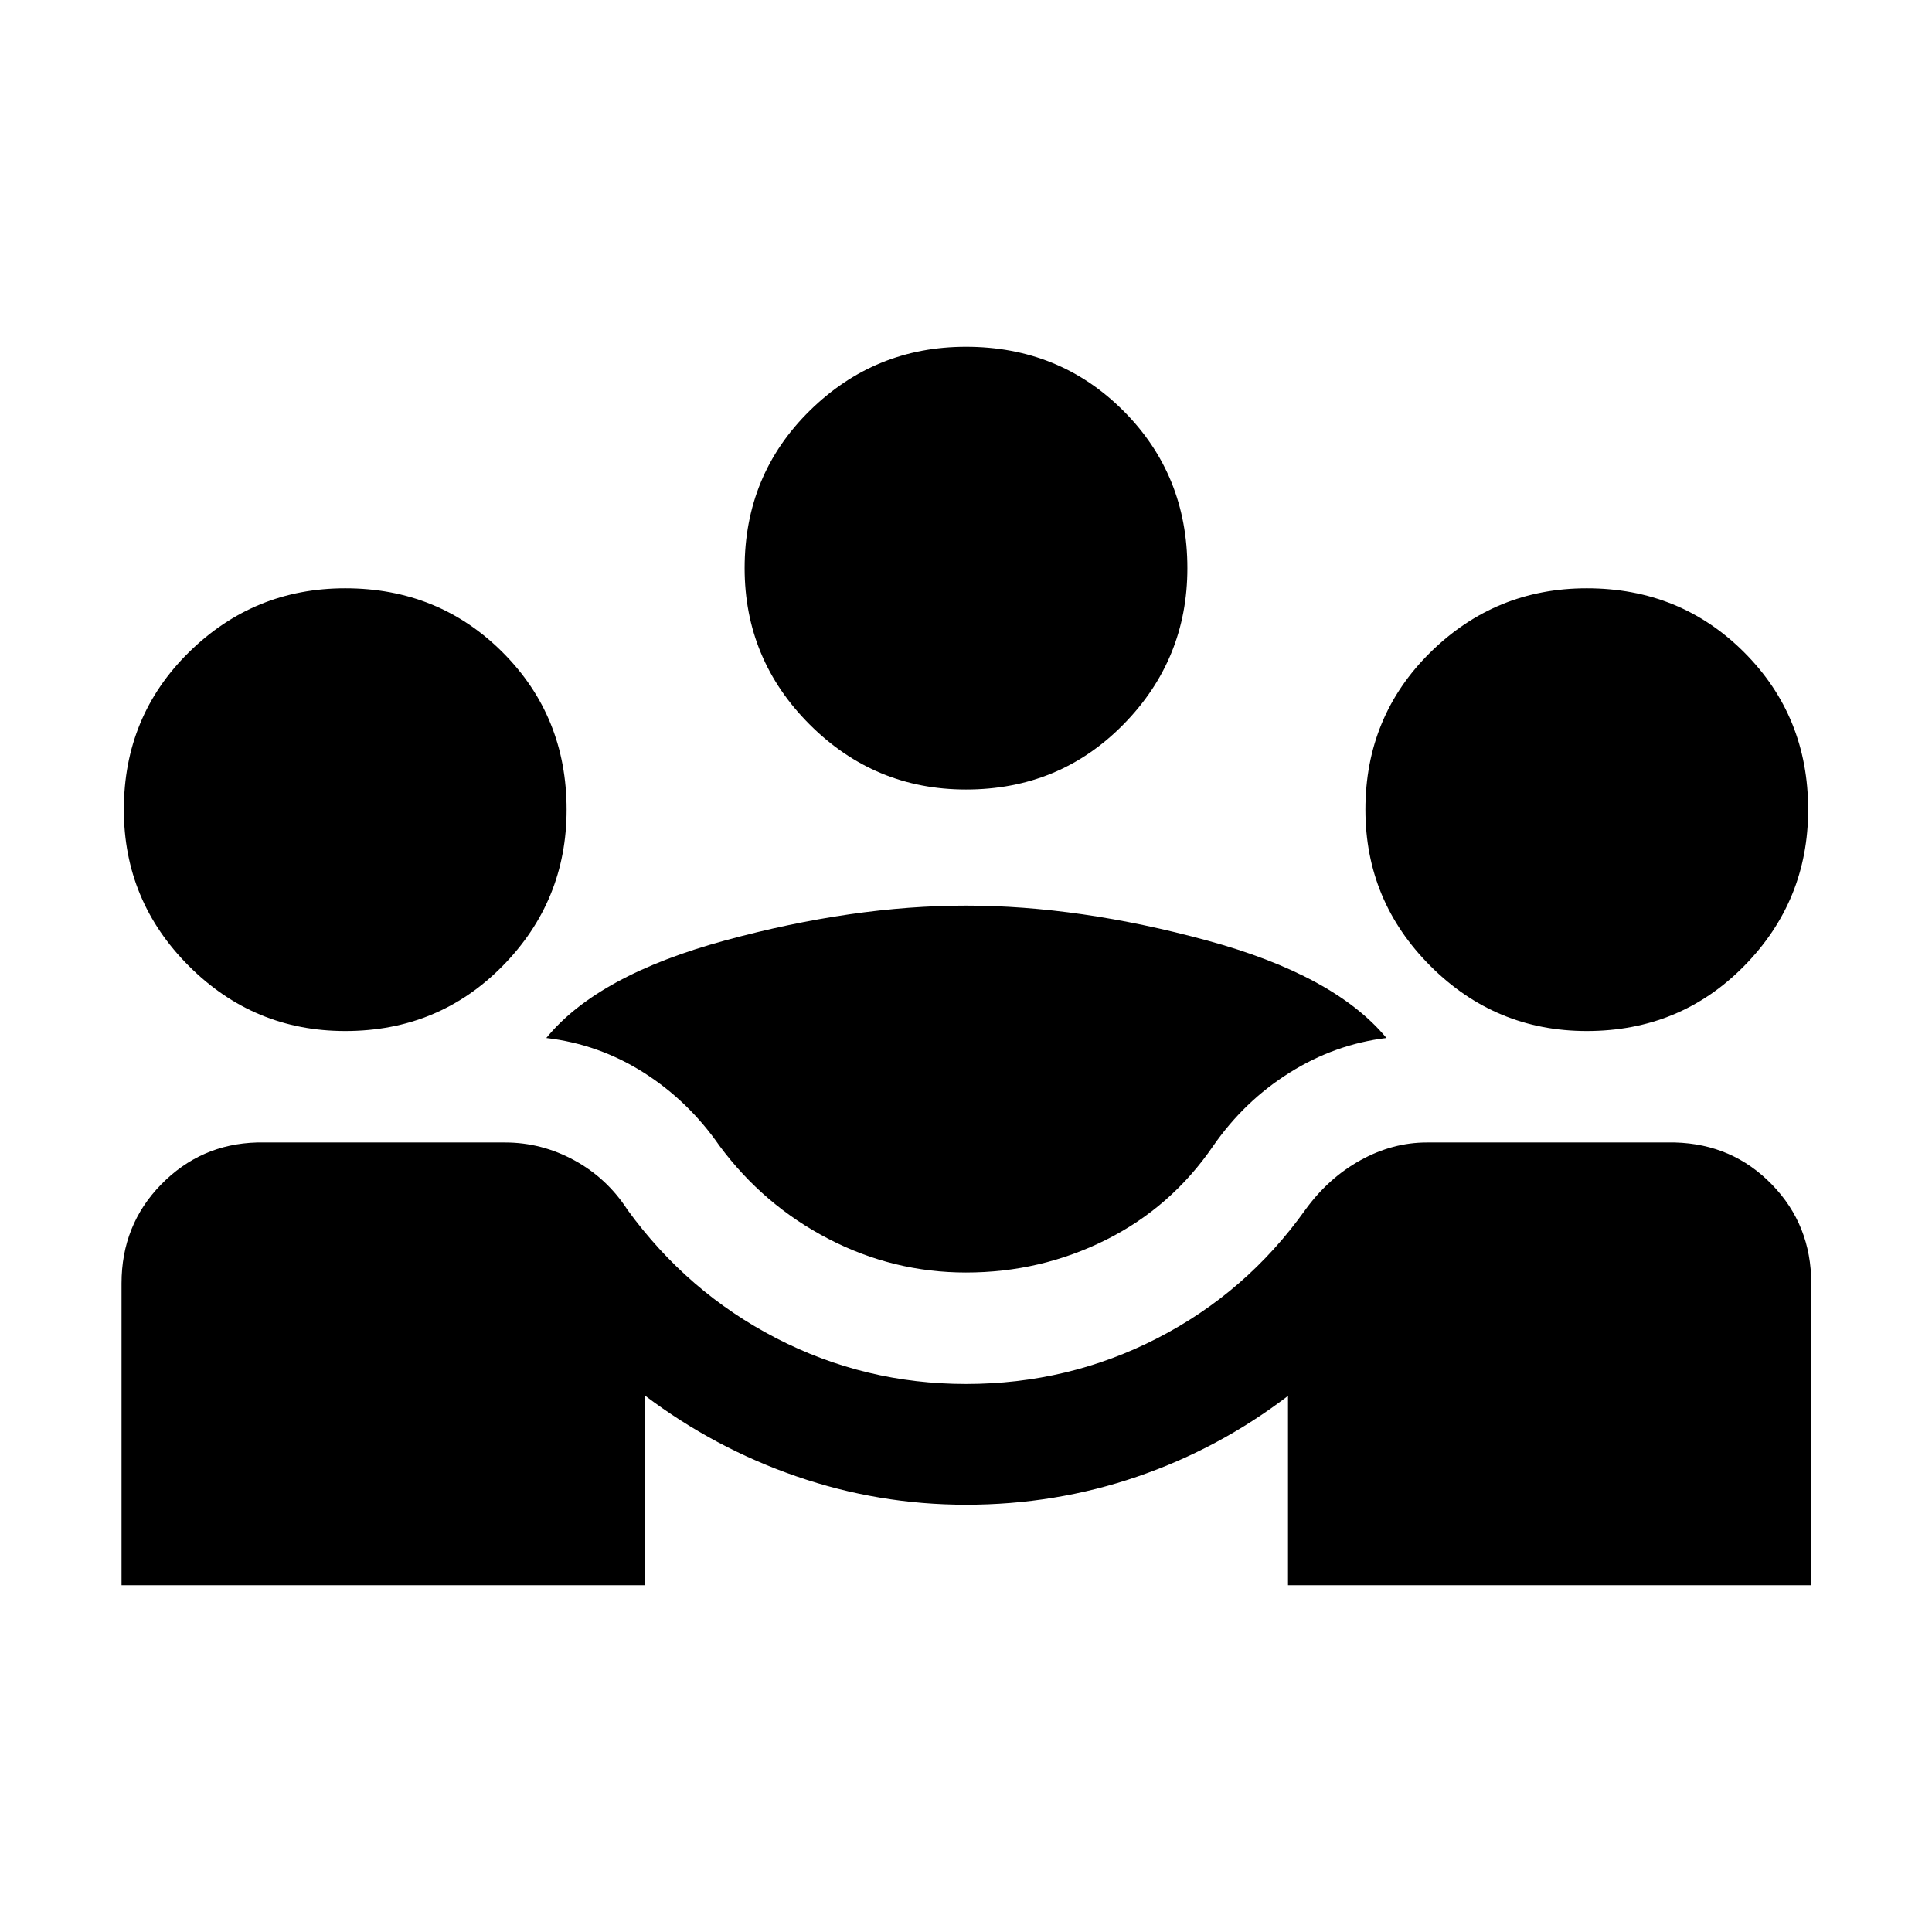
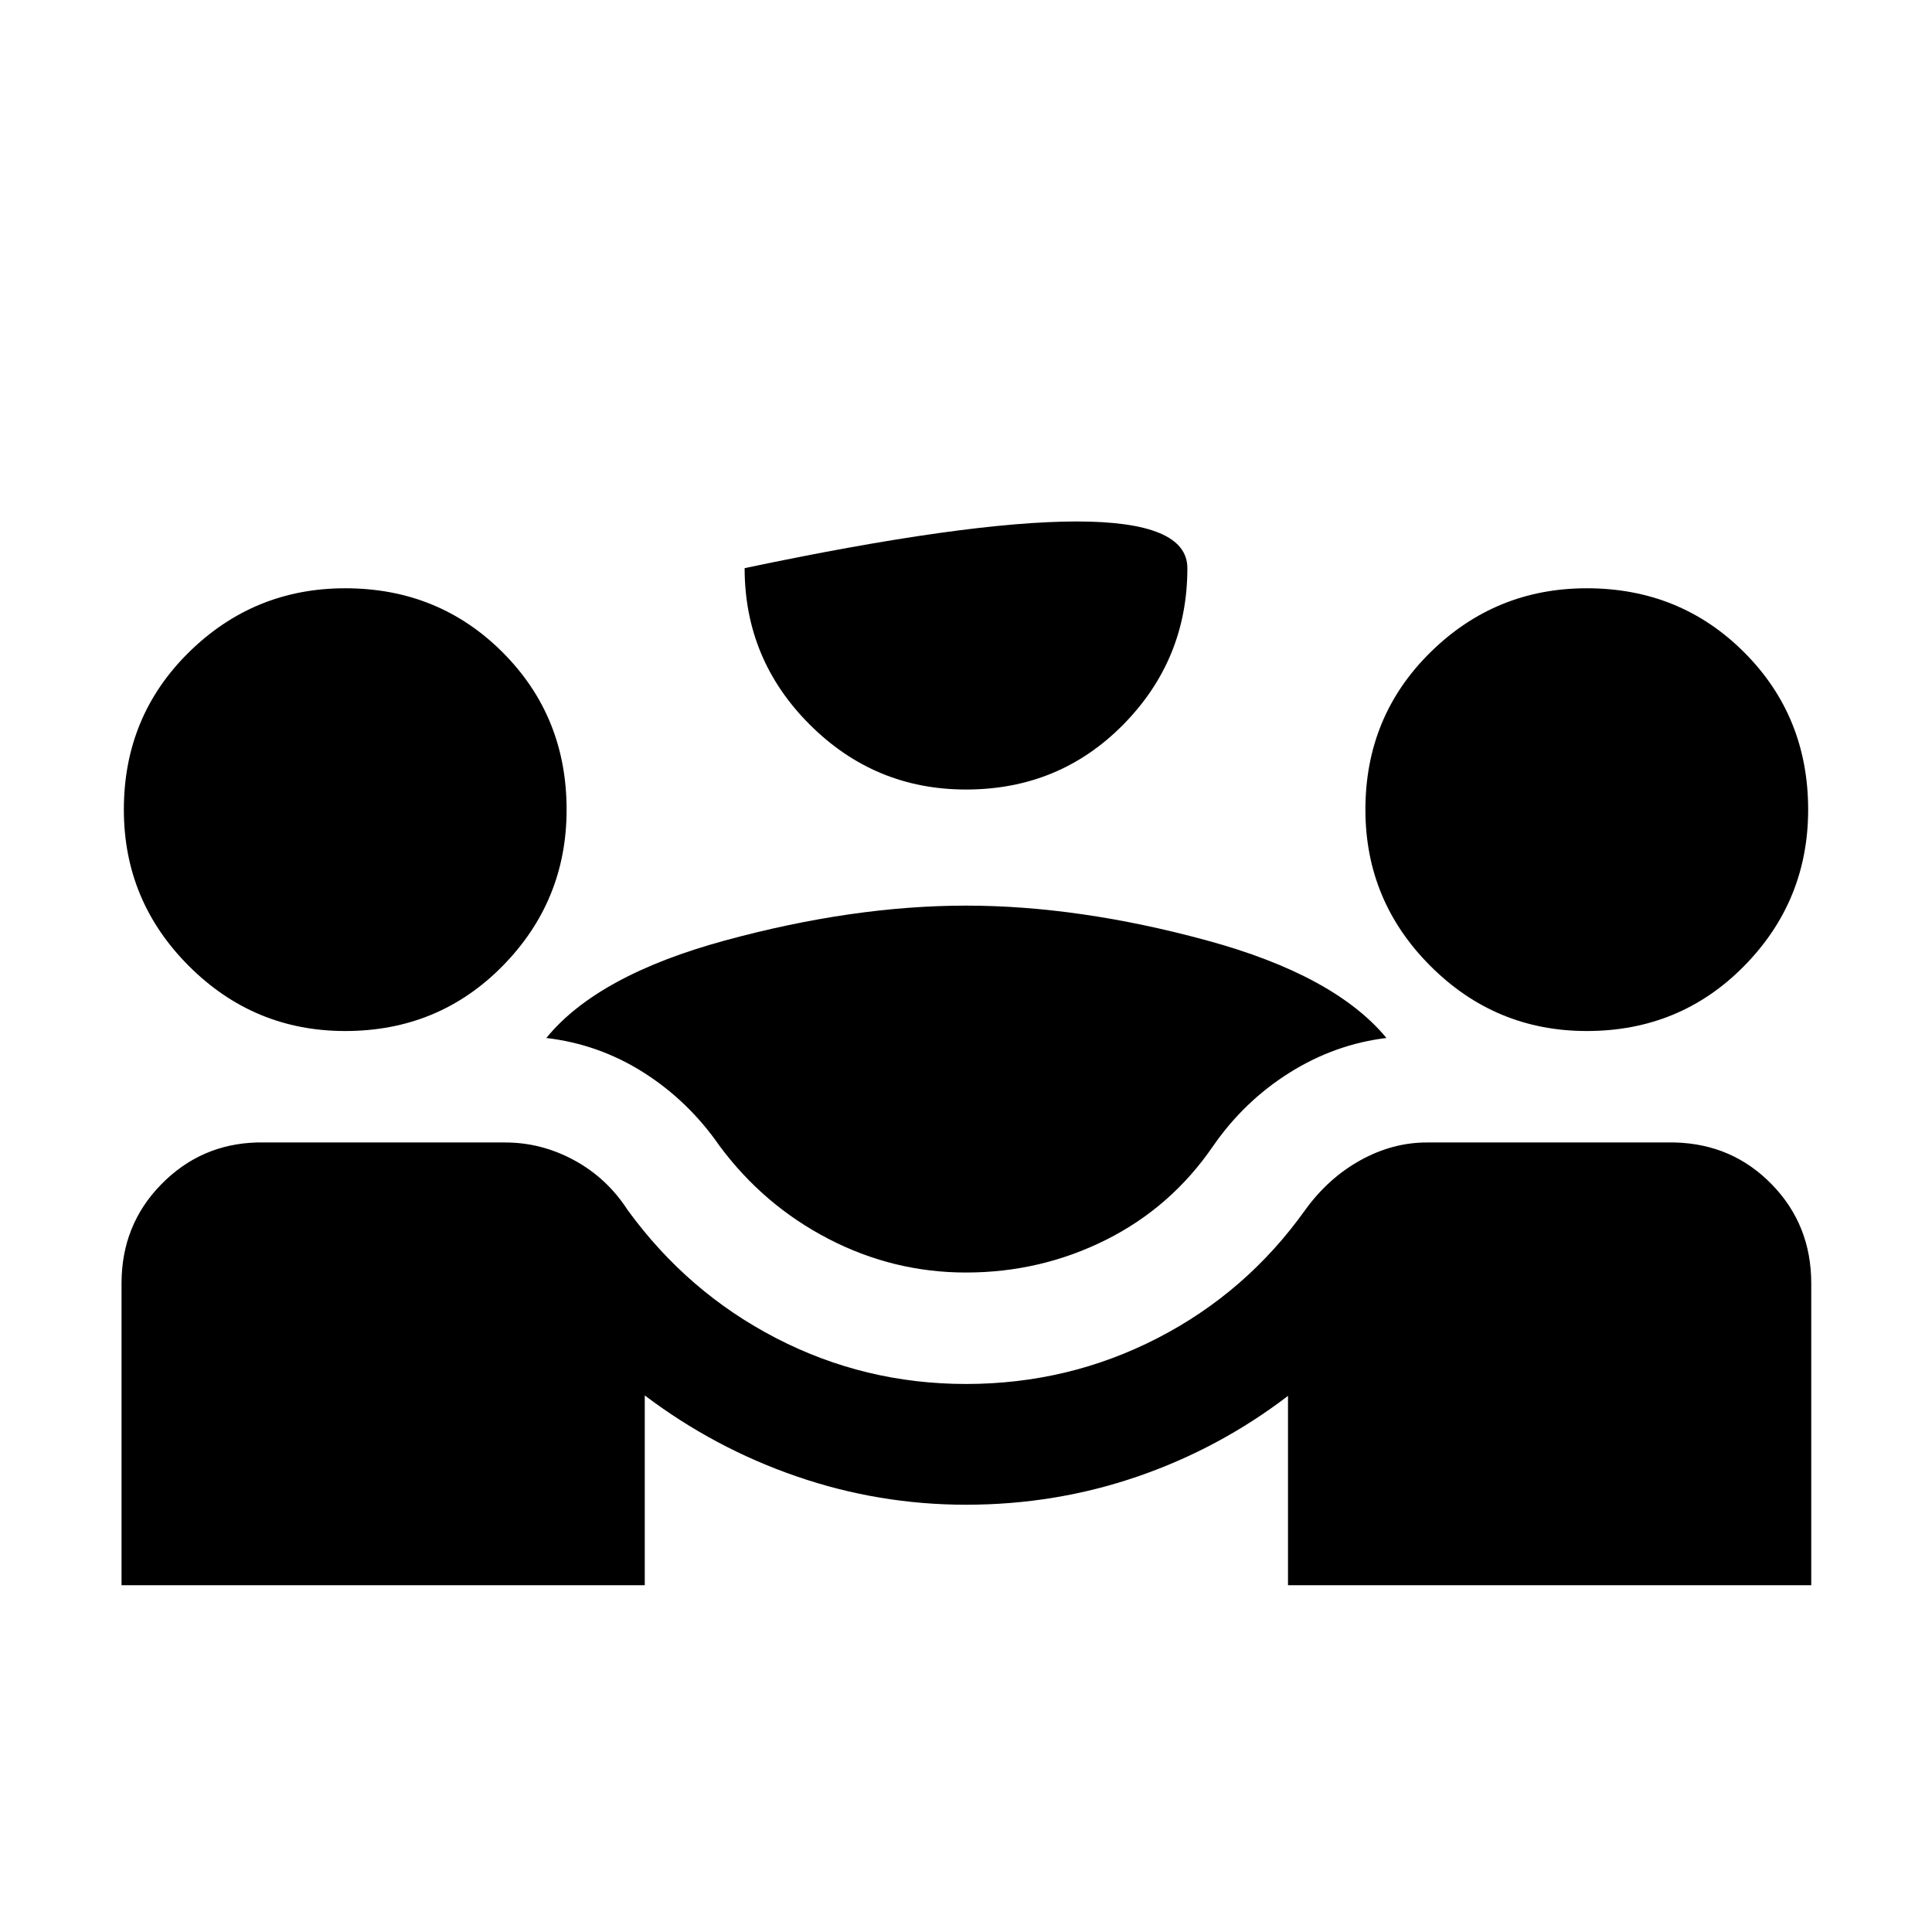
<svg xmlns="http://www.w3.org/2000/svg" height="24px" viewBox="0 -960 960 960" width="24px" fill="#000000">
-   <path d="M60.39-172.31v-150q0-29 19.65-49.11 19.65-20.12 47.65-20.89H251q18.08 0 34.35 8.85 16.26 8.85 26.5 24.69 29.76 40.92 73.8 63.69 44.04 22.77 94.35 22.77 50.92 0 95.15-22.77 44.24-22.77 73.39-63.69 11.46-15.84 27.42-24.69 15.96-8.85 33.04-8.85h123.31q28.61.77 48.15 20.89Q900-351.31 900-322.31v150H640v-94.08q-34.23 26.16-74.92 40.12-40.7 13.96-85.08 13.96-43.38 0-84.19-14.08-40.81-14.07-75.43-40.23v94.31H60.39ZM480-327.69q-36.08 0-68.35-16.73-32.26-16.73-54.11-46.2-15.46-22.3-37.69-36.42-22.23-14.11-48.39-17.19 25.46-31.23 88.96-48.5Q423.92-510 480-510t119.58 17.27q63.5 17.27 89.34 48.5-25.54 3.08-48.07 17.19-22.54 14.12-38 36.42-20.85 30.47-53.31 46.7-32.46 16.23-69.54 16.23Zm-308.46-120q-45.38 0-77.69-32.31-32.31-32.31-32.31-77.69 0-46.39 32.31-78.19 32.31-31.81 77.69-31.81 46.38 0 78.19 31.81 31.81 31.8 31.81 78.19 0 45.38-31.81 77.69-31.81 32.31-78.19 32.31Zm616.92 0q-45.38 0-77.69-32.31-32.31-32.31-32.31-77.69 0-46.39 32.31-78.19 32.31-31.81 77.69-31.81 46.38 0 78.19 31.81 31.81 31.8 31.81 78.19 0 45.38-31.81 77.69-31.81 32.31-78.19 32.31ZM480-567.69q-45.38 0-77.69-32.31Q370-632.31 370-677.69q0-46.39 32.31-78.19 32.31-31.81 77.69-31.81 46.38 0 78.19 31.81Q590-724.08 590-677.69q0 45.38-31.81 77.69-31.81 32.31-78.19 32.31Z" />
+   <path d="M60.39-172.31v-150q0-29 19.65-49.11 19.65-20.12 47.65-20.89H251q18.08 0 34.35 8.85 16.26 8.85 26.5 24.69 29.76 40.92 73.8 63.69 44.04 22.77 94.35 22.77 50.92 0 95.15-22.77 44.24-22.77 73.39-63.69 11.46-15.84 27.42-24.69 15.96-8.85 33.04-8.85h123.31q28.61.77 48.15 20.89Q900-351.31 900-322.31v150H640v-94.08q-34.23 26.16-74.92 40.12-40.7 13.96-85.08 13.96-43.38 0-84.19-14.08-40.81-14.07-75.43-40.23v94.31H60.39ZM480-327.69q-36.08 0-68.35-16.73-32.26-16.73-54.11-46.2-15.46-22.3-37.69-36.42-22.23-14.11-48.39-17.19 25.46-31.23 88.96-48.5Q423.92-510 480-510t119.58 17.27q63.5 17.27 89.34 48.5-25.54 3.08-48.07 17.19-22.54 14.12-38 36.42-20.85 30.47-53.31 46.7-32.46 16.23-69.54 16.23Zm-308.46-120q-45.38 0-77.69-32.31-32.31-32.31-32.31-77.69 0-46.39 32.31-78.19 32.31-31.81 77.69-31.81 46.38 0 78.19 31.81 31.81 31.8 31.81 78.19 0 45.38-31.81 77.69-31.81 32.31-78.19 32.31Zm616.92 0q-45.38 0-77.69-32.31-32.31-32.31-32.31-77.69 0-46.39 32.31-78.19 32.31-31.81 77.69-31.81 46.38 0 78.19 31.81 31.81 31.8 31.81 78.19 0 45.38-31.81 77.69-31.81 32.31-78.19 32.31ZM480-567.69q-45.38 0-77.69-32.31Q370-632.31 370-677.69Q590-724.08 590-677.69q0 45.38-31.81 77.69-31.81 32.31-78.19 32.31Z" />
</svg>